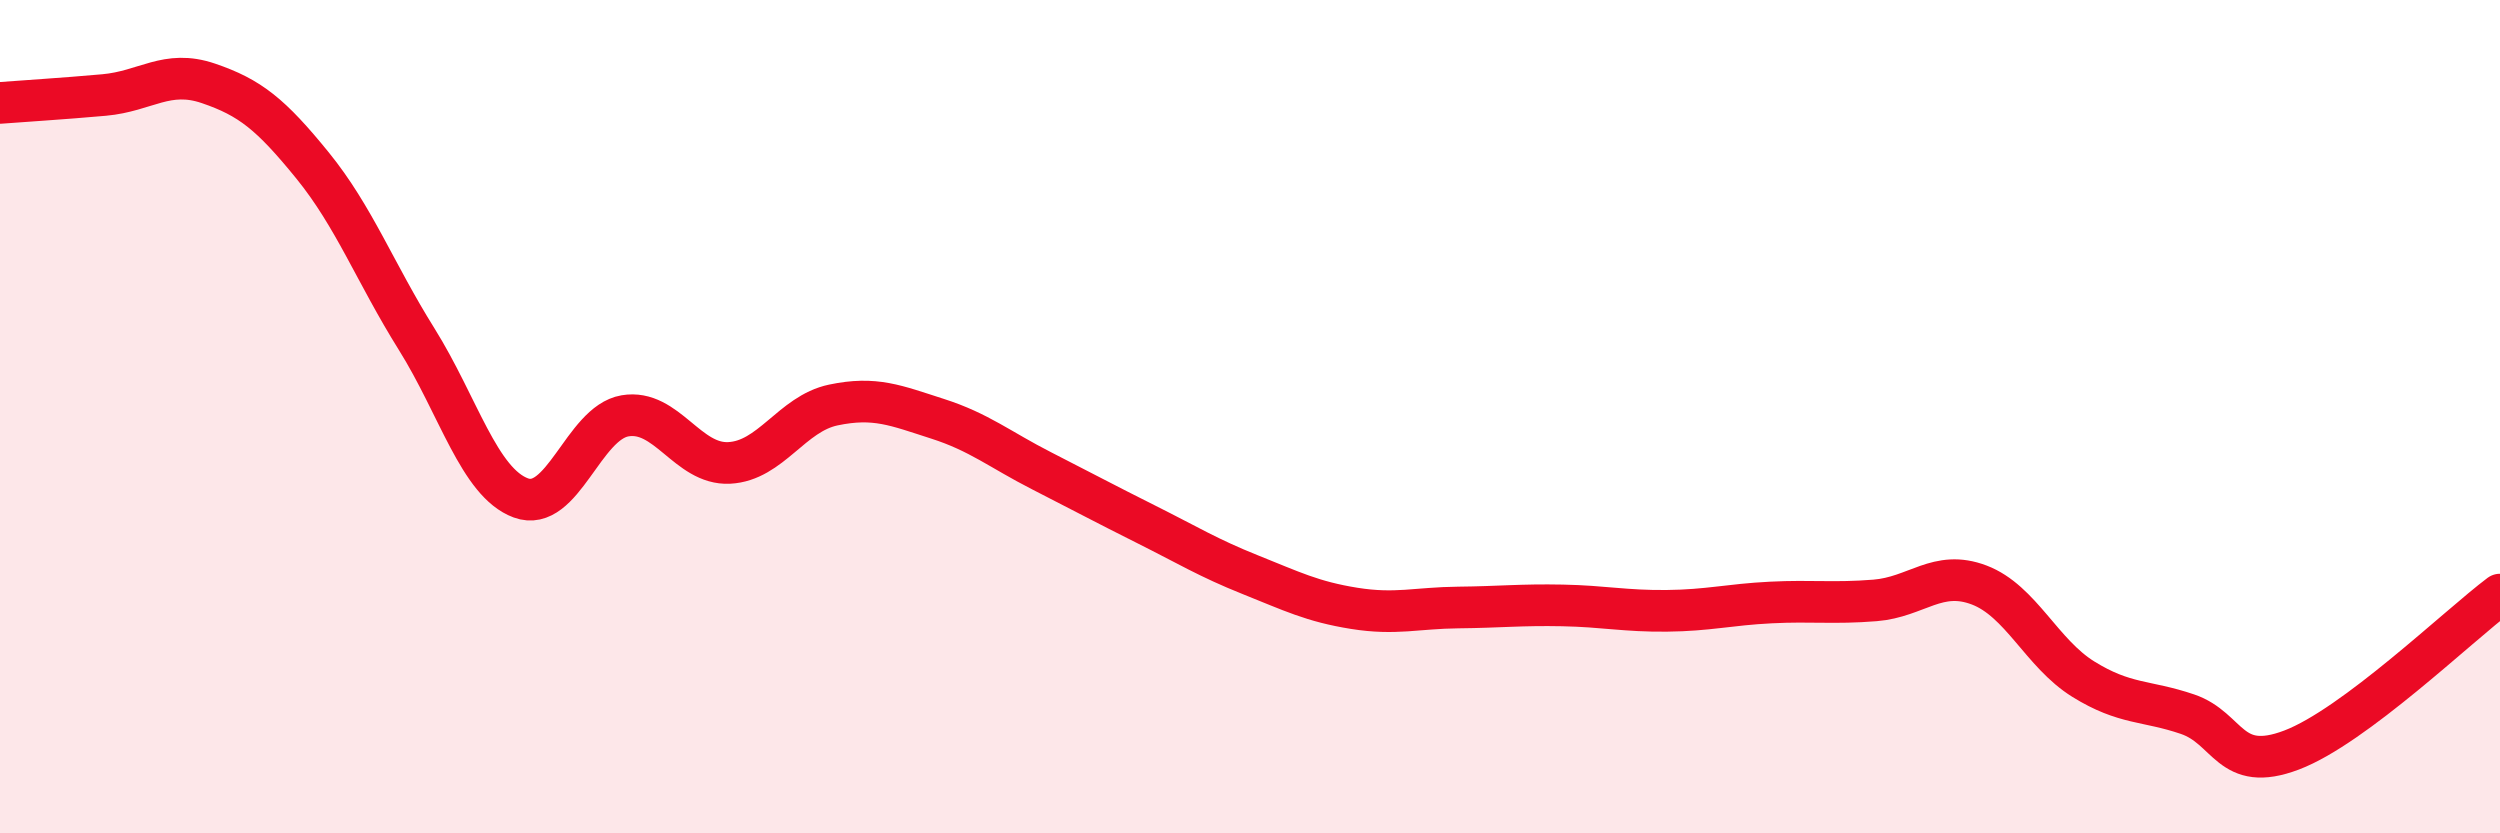
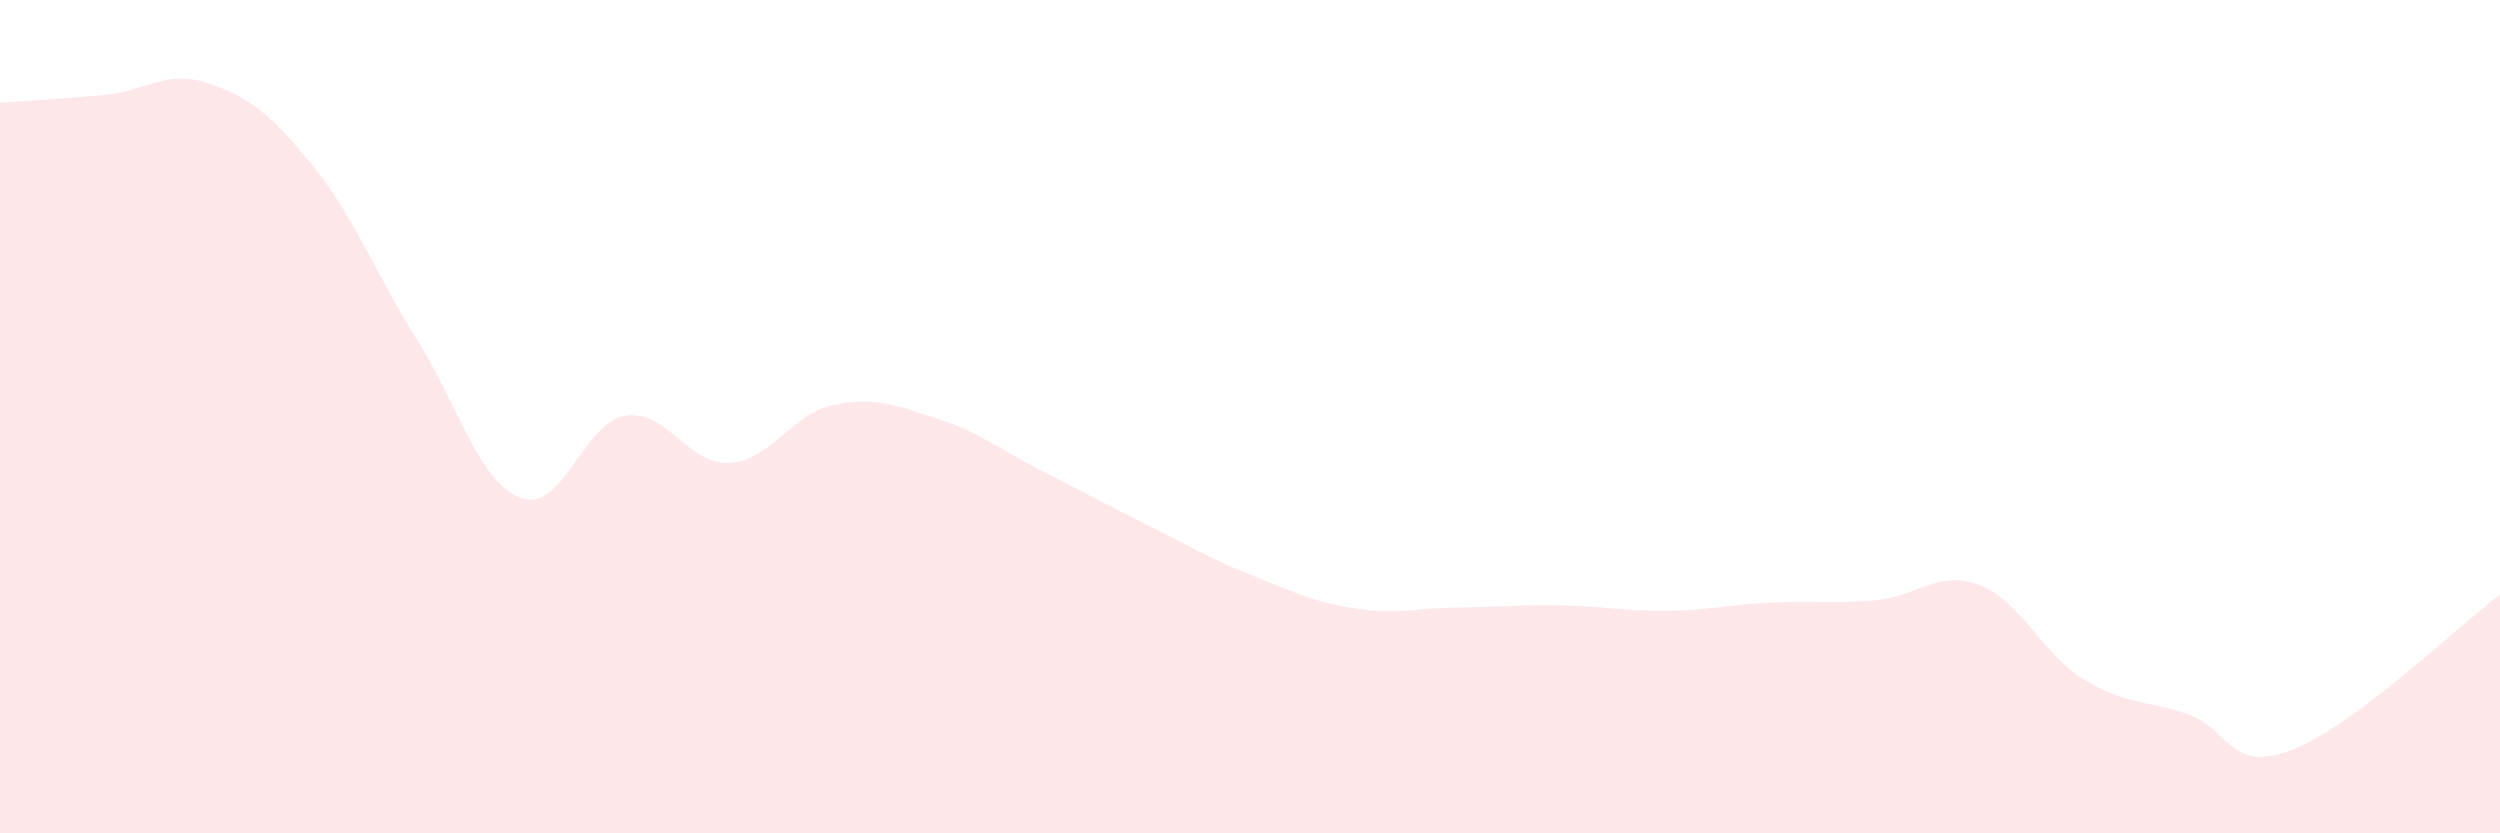
<svg xmlns="http://www.w3.org/2000/svg" width="60" height="20" viewBox="0 0 60 20">
  <path d="M 0,2.47 C 0.5,2.43 1.5,2.37 2.5,2.28 C 3.5,2.19 4,1.66 5,2 C 6,2.34 6.5,2.74 7.5,3.97 C 8.5,5.2 9,6.54 10,8.14 C 11,9.74 11.5,11.58 12.5,11.95 C 13.5,12.32 14,10.15 15,9.98 C 16,9.81 16.5,11.16 17.5,11.11 C 18.5,11.06 19,9.93 20,9.72 C 21,9.51 21.5,9.73 22.5,10.05 C 23.5,10.37 24,10.79 25,11.3 C 26,11.81 26.5,12.08 27.5,12.58 C 28.5,13.08 29,13.39 30,13.79 C 31,14.19 31.5,14.44 32.5,14.6 C 33.5,14.76 34,14.59 35,14.58 C 36,14.57 36.5,14.51 37.5,14.53 C 38.5,14.55 39,14.67 40,14.66 C 41,14.65 41.5,14.51 42.5,14.46 C 43.5,14.41 44,14.49 45,14.41 C 46,14.33 46.5,13.66 47.5,14.04 C 48.5,14.42 49,15.68 50,16.3 C 51,16.92 51.5,16.8 52.5,17.14 C 53.5,17.48 53.5,18.57 55,18 C 56.5,17.43 59,15.02 60,14.27L60 20L0 20Z" fill="#EB0A25" opacity="0.1" stroke-linecap="round" stroke-linejoin="round" />
-   <path d="M 0,2.47 C 0.5,2.43 1.5,2.37 2.5,2.28 C 3.5,2.19 4,1.66 5,2 C 6,2.34 6.5,2.74 7.5,3.97 C 8.5,5.2 9,6.54 10,8.14 C 11,9.74 11.5,11.58 12.5,11.95 C 13.5,12.32 14,10.15 15,9.98 C 16,9.81 16.5,11.16 17.5,11.11 C 18.5,11.06 19,9.93 20,9.72 C 21,9.51 21.5,9.73 22.5,10.05 C 23.5,10.37 24,10.79 25,11.3 C 26,11.81 26.5,12.08 27.5,12.58 C 28.5,13.08 29,13.39 30,13.79 C 31,14.19 31.5,14.44 32.5,14.6 C 33.5,14.76 34,14.59 35,14.58 C 36,14.57 36.5,14.51 37.5,14.53 C 38.5,14.55 39,14.67 40,14.66 C 41,14.65 41.5,14.51 42.5,14.46 C 43.5,14.41 44,14.49 45,14.41 C 46,14.33 46.5,13.66 47.5,14.04 C 48.5,14.42 49,15.68 50,16.3 C 51,16.92 51.5,16.8 52.5,17.14 C 53.5,17.48 53.5,18.57 55,18 C 56.5,17.43 59,15.02 60,14.27" stroke="#EB0A25" stroke-width="1" fill="none" stroke-linecap="round" stroke-linejoin="round" />
</svg>